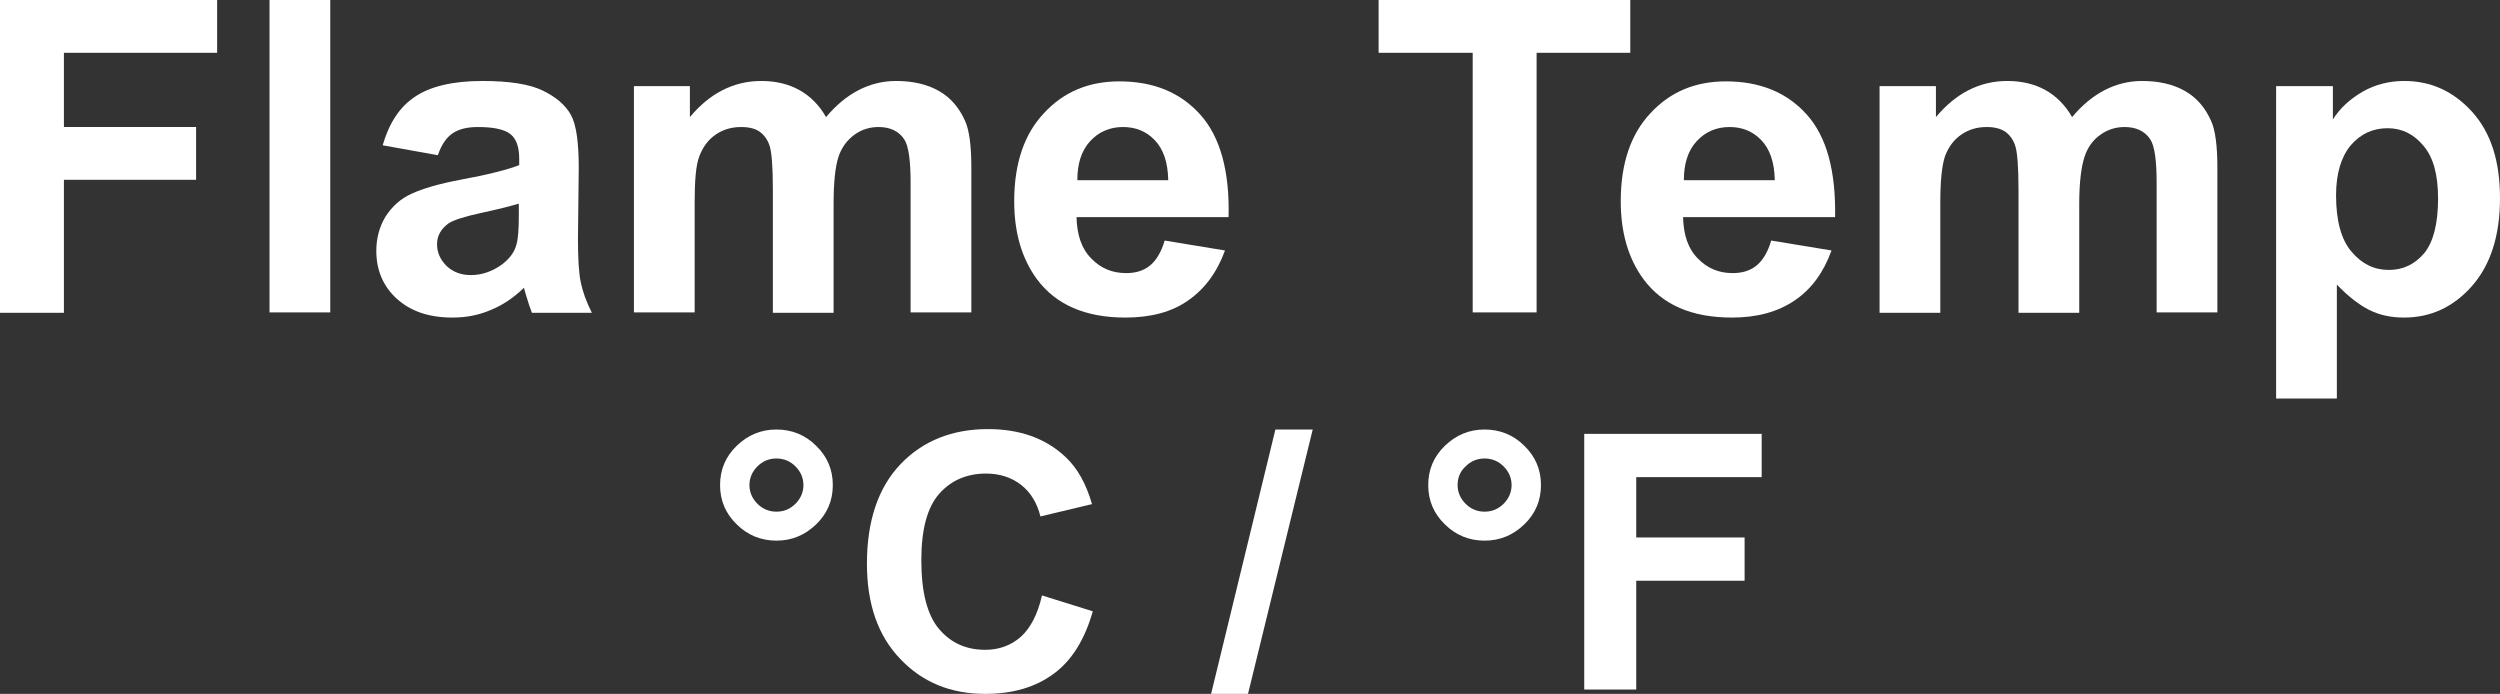
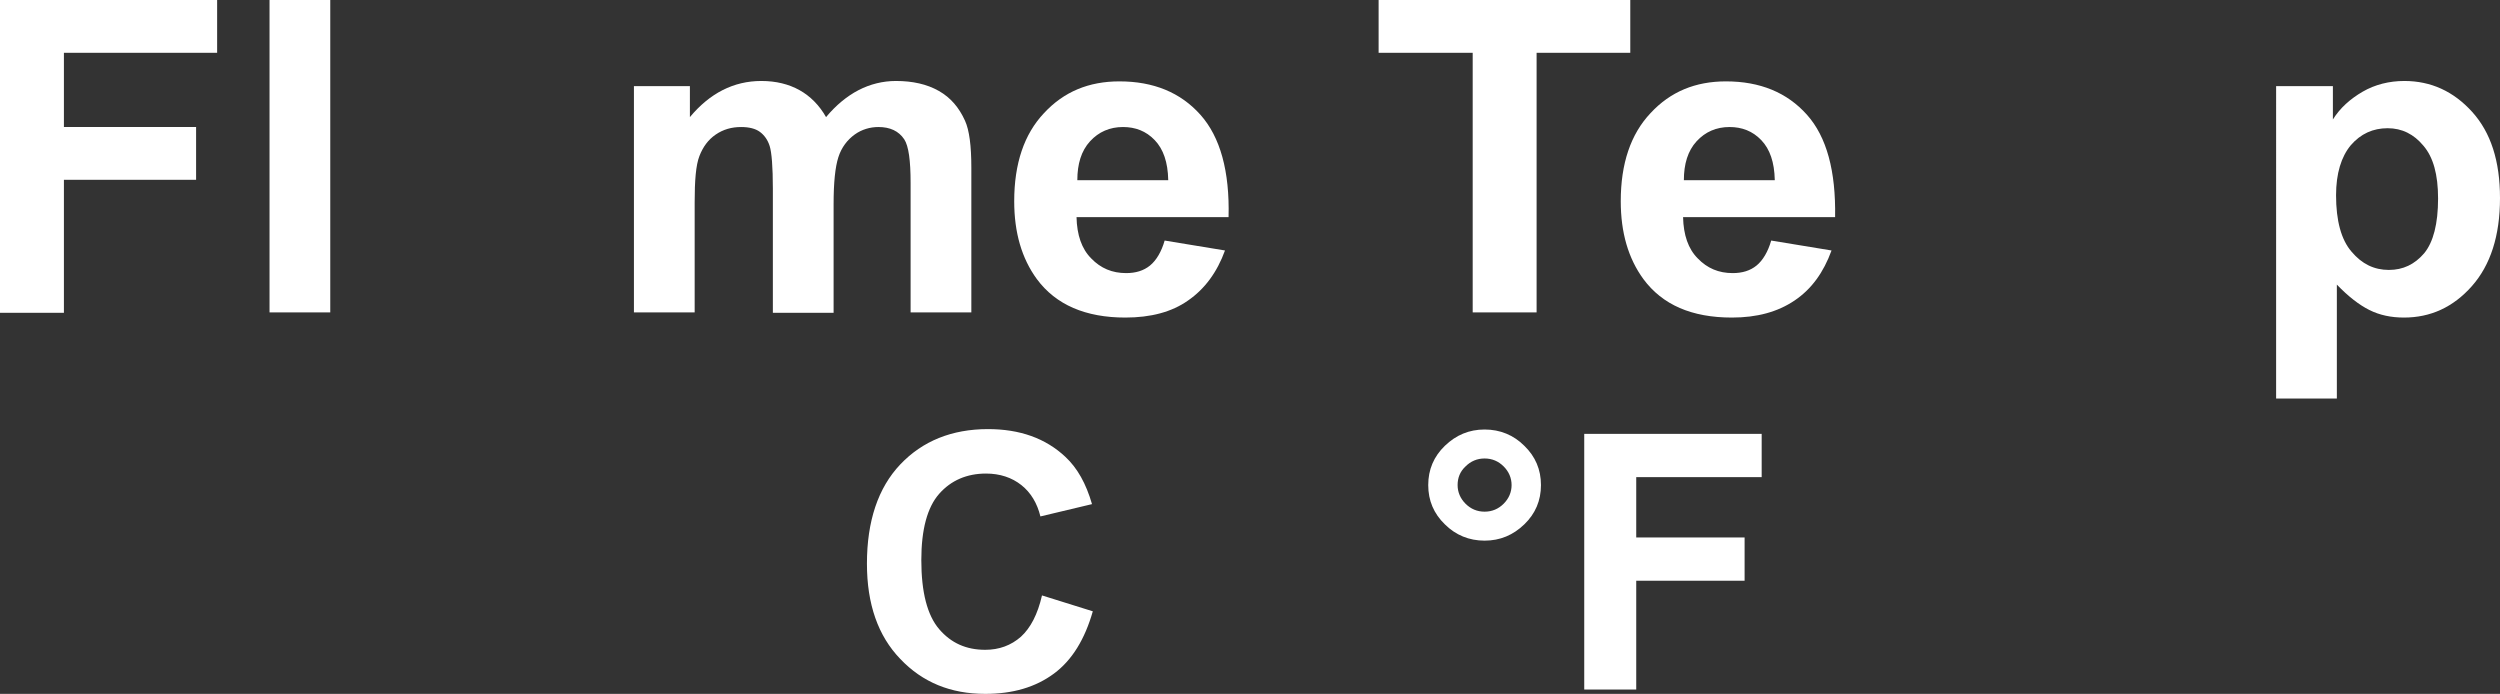
<svg xmlns="http://www.w3.org/2000/svg" version="1.1" id="圖層_1" x="0px" y="0px" viewBox="0 0 62.98 17.48" style="enable-background:new 0 0 62.98 17.48;" xml:space="preserve">
  <rect x="0" y="0" width="62.98" height="17.48" fill="#333333" stroke="none" />
  <style type="text/css">
	.st0{fill:#FFFFFF;}
	.st1{fill:none;stroke:#2F2725;stroke-width:0.567;stroke-miterlimit:10;}
	.st2{fill:#231815;}
	.st3{fill:none;stroke:#231815;stroke-width:0.567;}
	.st4{fill:#2F2725;}
	.st5{fill:none;stroke:#2F2725;stroke-width:0.315;}
	.st6{fill:none;stroke:#231815;stroke-width:0.528;}
	.st7{fill:none;stroke:#231815;stroke-width:0.727;}
	.st8{fill:none;stroke:#FFFFFF;stroke-width:0.567;stroke-miterlimit:10;}
	.st9{fill:none;stroke:#FFFFFF;stroke-miterlimit:10;}
</style>
  <g>
    <path class="st0" d="M0,7.87V0h5.47v1.33H1.61V3.2h3.33v1.33H1.61v3.35H0z" />
    <path class="st0" d="M6.79,7.87V0h1.53v7.87H6.79z" />
-     <path class="st0" d="M11.03,3.91L9.64,3.66c0.16-0.55,0.42-0.96,0.81-1.22c0.38-0.26,0.95-0.4,1.7-0.4c0.68,0,1.19,0.08,1.52,0.24   s0.57,0.36,0.71,0.61c0.14,0.25,0.2,0.7,0.2,1.35L14.56,6c0,0.5,0.02,0.87,0.07,1.11s0.14,0.49,0.28,0.77h-1.51   c-0.04-0.1-0.09-0.25-0.15-0.45c-0.03-0.09-0.04-0.15-0.05-0.18c-0.26,0.25-0.54,0.44-0.84,0.56C12.06,7.94,11.74,8,11.4,8   c-0.6,0-1.06-0.16-1.41-0.48C9.65,7.21,9.48,6.8,9.48,6.32c0-0.32,0.08-0.61,0.23-0.86c0.16-0.25,0.37-0.45,0.66-0.58   c0.28-0.13,0.69-0.25,1.22-0.35c0.71-0.13,1.21-0.26,1.49-0.37V4c0-0.29-0.07-0.5-0.22-0.62c-0.15-0.12-0.42-0.18-0.82-0.18   c-0.27,0-0.48,0.05-0.64,0.16S11.12,3.65,11.03,3.91z M13.07,5.13c-0.2,0.06-0.51,0.14-0.93,0.23c-0.42,0.09-0.7,0.18-0.83,0.26   c-0.2,0.14-0.3,0.32-0.3,0.53c0,0.21,0.08,0.39,0.24,0.55c0.16,0.15,0.36,0.23,0.61,0.23c0.28,0,0.54-0.09,0.79-0.27   c0.18-0.14,0.31-0.3,0.36-0.5c0.04-0.13,0.06-0.37,0.06-0.74V5.13z" />
    <path class="st0" d="M15.97,2.17h1.41v0.78c0.5-0.6,1.1-0.91,1.8-0.91c0.37,0,0.69,0.08,0.96,0.23c0.27,0.15,0.5,0.38,0.67,0.68   c0.25-0.3,0.53-0.53,0.82-0.68s0.61-0.23,0.94-0.23c0.42,0,0.78,0.08,1.08,0.25s0.51,0.42,0.66,0.75c0.11,0.24,0.16,0.64,0.16,1.18   v3.65h-1.53V4.61c0-0.57-0.05-0.93-0.16-1.1C22.64,3.3,22.42,3.2,22.13,3.2c-0.21,0-0.42,0.06-0.6,0.19s-0.33,0.32-0.41,0.57   c-0.08,0.25-0.12,0.64-0.12,1.18v2.74h-1.53V4.75c0-0.55-0.03-0.91-0.08-1.07s-0.14-0.28-0.25-0.36c-0.11-0.08-0.27-0.12-0.47-0.12   c-0.24,0-0.45,0.06-0.64,0.19s-0.32,0.31-0.41,0.54S17.5,4.55,17.5,5.1v2.77h-1.53V2.17z" />
    <path class="st0" d="M29.34,6.06l1.52,0.25c-0.2,0.55-0.51,0.97-0.93,1.26C29.52,7.86,28.99,8,28.35,8c-1,0-1.75-0.32-2.23-0.97   c-0.38-0.52-0.57-1.17-0.57-1.96c0-0.95,0.25-1.69,0.75-2.22c0.5-0.54,1.13-0.8,1.9-0.8c0.86,0,1.54,0.28,2.04,0.84   s0.74,1.42,0.71,2.58h-3.83c0.01,0.45,0.13,0.8,0.37,1.04c0.24,0.25,0.53,0.37,0.88,0.37c0.24,0,0.44-0.06,0.6-0.19   S29.26,6.34,29.34,6.06z M29.43,4.53c-0.01-0.44-0.12-0.77-0.34-1S28.6,3.2,28.29,3.2c-0.33,0-0.61,0.12-0.83,0.36   s-0.32,0.57-0.32,0.98H29.43z" />
    <path class="st0" d="M37.1,7.87V1.33h-2.37V0h6.34v1.33h-2.36v6.54H37.1z" />
    <path class="st0" d="M44.62,6.06l1.52,0.25c-0.2,0.55-0.5,0.97-0.93,1.26S44.26,8,43.63,8c-1.01,0-1.75-0.32-2.23-0.97   c-0.38-0.52-0.57-1.17-0.57-1.96c0-0.95,0.25-1.69,0.75-2.22c0.5-0.54,1.13-0.8,1.9-0.8c0.86,0,1.54,0.28,2.04,0.84   s0.73,1.42,0.71,2.58h-3.83c0.01,0.45,0.13,0.8,0.37,1.04c0.24,0.25,0.53,0.37,0.88,0.37c0.24,0,0.44-0.06,0.6-0.19   S44.54,6.34,44.62,6.06z M44.71,4.53c-0.01-0.44-0.12-0.77-0.34-1S43.88,3.2,43.57,3.2c-0.33,0-0.61,0.12-0.83,0.36   s-0.32,0.57-0.32,0.98H44.71z" />
-     <path class="st0" d="M47.36,2.17h1.41v0.78c0.5-0.6,1.1-0.91,1.8-0.91c0.37,0,0.69,0.08,0.96,0.23s0.5,0.38,0.67,0.68   c0.25-0.3,0.53-0.53,0.82-0.68s0.61-0.23,0.94-0.23c0.42,0,0.78,0.08,1.08,0.25s0.51,0.42,0.66,0.75c0.11,0.24,0.16,0.64,0.16,1.18   v3.65h-1.53V4.61c0-0.57-0.05-0.93-0.16-1.1C54.03,3.3,53.81,3.2,53.52,3.2c-0.21,0-0.42,0.06-0.6,0.19   c-0.19,0.13-0.33,0.32-0.41,0.57c-0.08,0.25-0.13,0.64-0.13,1.18v2.74h-1.53V4.75c0-0.55-0.03-0.91-0.08-1.07   c-0.05-0.16-0.14-0.28-0.25-0.36C50.4,3.24,50.25,3.2,50.05,3.2c-0.24,0-0.45,0.06-0.64,0.19s-0.32,0.31-0.41,0.54   c-0.08,0.24-0.12,0.63-0.12,1.18v2.77h-1.53V2.17z" />
    <path class="st0" d="M57.34,2.17h1.43v0.84c0.18-0.29,0.44-0.52,0.75-0.7s0.67-0.27,1.05-0.27c0.67,0,1.24,0.26,1.71,0.78   c0.47,0.52,0.7,1.24,0.7,2.17c0,0.95-0.24,1.69-0.71,2.22S61.23,8,60.56,8c-0.32,0-0.61-0.06-0.87-0.19   c-0.26-0.13-0.53-0.34-0.82-0.64v2.87h-1.53V2.17z M58.85,4.92c0,0.64,0.13,1.12,0.39,1.42c0.26,0.31,0.57,0.46,0.94,0.46   c0.36,0,0.65-0.14,0.89-0.42C61.3,6.1,61.42,5.64,61.42,5c0-0.6-0.12-1.04-0.37-1.33c-0.24-0.29-0.54-0.44-0.9-0.44   c-0.37,0-0.68,0.14-0.93,0.43C58.98,3.95,58.85,4.37,58.85,4.92z" />
-     <path class="st0" d="M18.14,12.22c0-0.39,0.14-0.72,0.42-0.99c0.28-0.27,0.61-0.41,1-0.41s0.73,0.14,1,0.41   c0.28,0.27,0.42,0.6,0.42,0.99s-0.14,0.72-0.42,0.99c-0.28,0.27-0.61,0.41-1,0.41s-0.73-0.14-1-0.41   C18.28,12.94,18.14,12.61,18.14,12.22z M18.88,12.22c0,0.18,0.07,0.34,0.2,0.47c0.13,0.13,0.29,0.2,0.48,0.2   c0.19,0,0.35-0.07,0.48-0.2c0.13-0.13,0.2-0.29,0.2-0.47s-0.07-0.34-0.2-0.47c-0.13-0.13-0.29-0.2-0.48-0.2   c-0.19,0-0.35,0.07-0.48,0.2C18.95,11.88,18.88,12.04,18.88,12.22z" />
    <path class="st0" d="M26.25,15l1.28,0.4c-0.2,0.7-0.52,1.23-0.98,1.57c-0.46,0.34-1.03,0.51-1.73,0.51c-0.87,0-1.58-0.29-2.14-0.88   c-0.56-0.58-0.84-1.38-0.84-2.4c0-1.07,0.28-1.91,0.84-2.5c0.56-0.59,1.3-0.89,2.21-0.89c0.8,0,1.45,0.23,1.95,0.7   c0.3,0.28,0.52,0.67,0.67,1.19l-1.3,0.31c-0.08-0.33-0.24-0.6-0.48-0.79s-0.54-0.29-0.89-0.29c-0.48,0-0.88,0.17-1.18,0.51   c-0.3,0.34-0.45,0.9-0.45,1.67c0,0.81,0.15,1.39,0.45,1.74s0.68,0.52,1.16,0.52c0.35,0,0.65-0.11,0.9-0.33   C25.96,15.82,26.14,15.48,26.25,15z" />
-     <path class="st0" d="M30.51,17.48l1.62-6.66h0.94l-1.63,6.66H30.51z" />
    <path class="st0" d="M35.98,12.22c0-0.39,0.14-0.72,0.42-0.99c0.28-0.27,0.61-0.41,1-0.41s0.73,0.14,1,0.41   c0.28,0.27,0.42,0.6,0.42,0.99s-0.14,0.72-0.42,0.99c-0.28,0.27-0.61,0.41-1,0.41s-0.73-0.14-1-0.41   C36.12,12.94,35.98,12.61,35.98,12.22z M36.72,12.22c0,0.18,0.07,0.34,0.2,0.47c0.13,0.13,0.29,0.2,0.48,0.2   c0.19,0,0.35-0.07,0.48-0.2s0.2-0.29,0.2-0.47s-0.07-0.34-0.2-0.47s-0.29-0.2-0.48-0.2c-0.19,0-0.35,0.07-0.48,0.2   C36.78,11.88,36.72,12.04,36.72,12.22z" />
    <path class="st0" d="M39.91,17.37v-6.44h4.47v1.09h-3.16v1.52h2.73v1.09h-2.73v2.74H39.91z" />
  </g>
</svg>